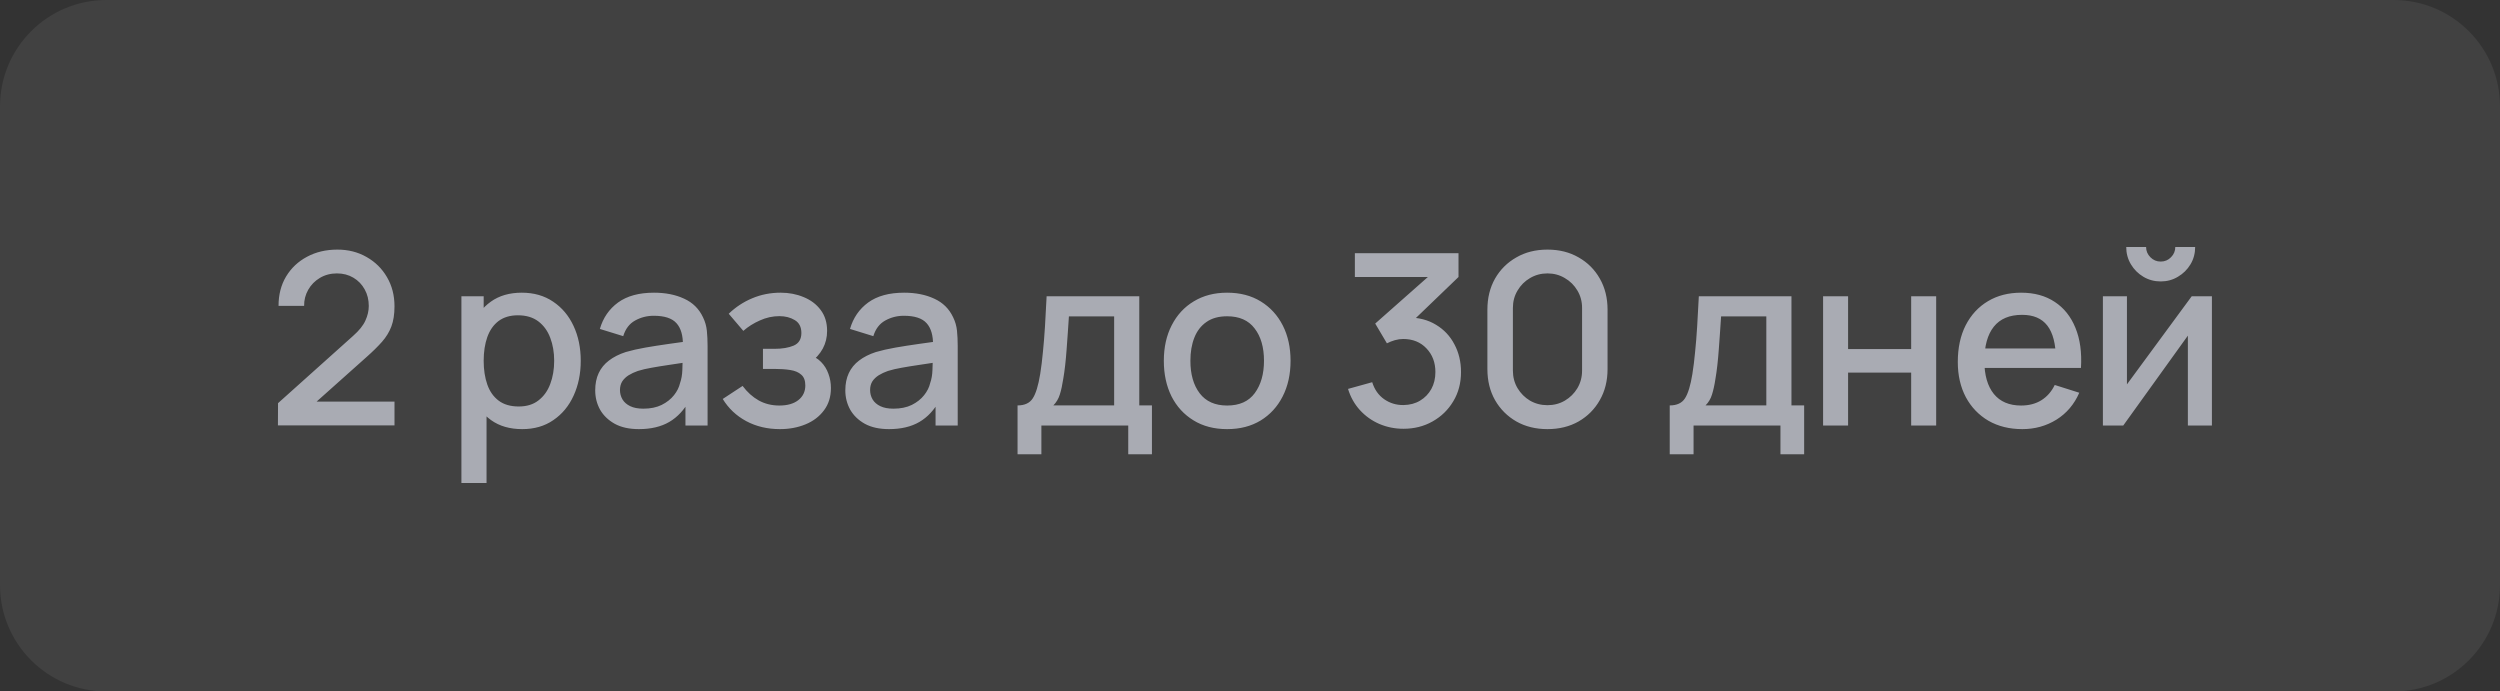
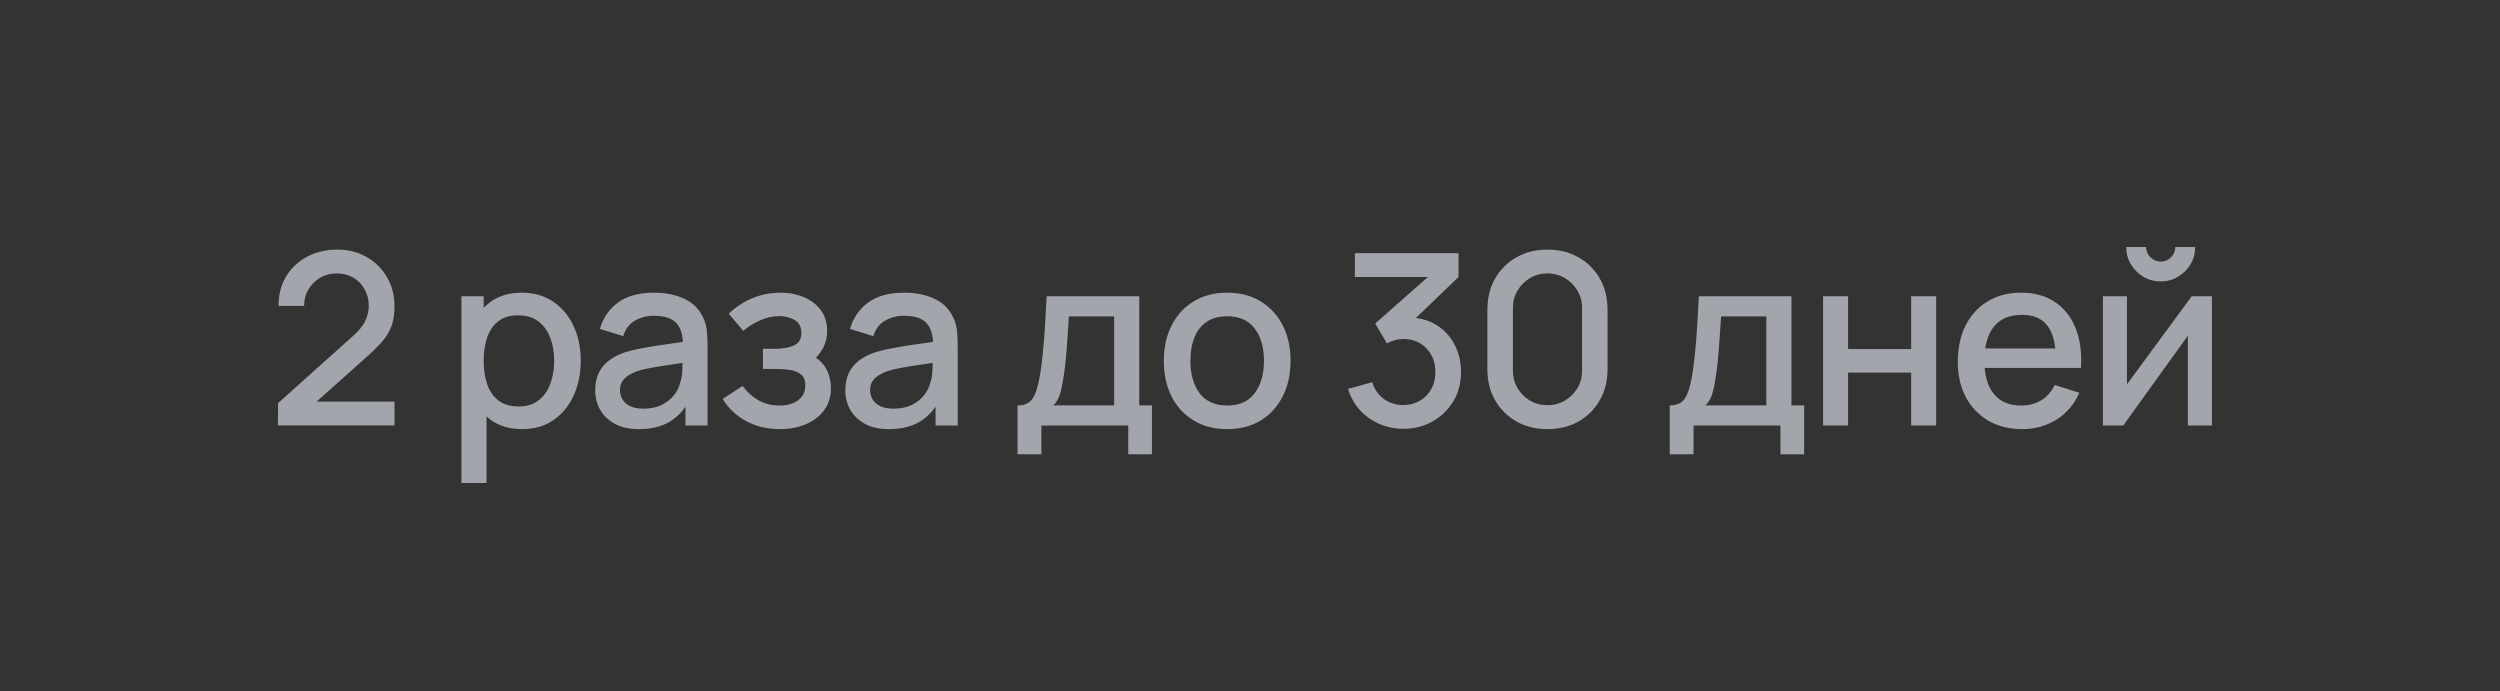
<svg xmlns="http://www.w3.org/2000/svg" width="94" height="26" viewBox="0 0 94 26" fill="none">
  <rect x="0" y="0" width="94" height="26" fill="#333333" stroke="none" />
-   <path d="M0 4C0 1.791 1.791 0 4 0H90C92.209 0 94 1.791 94 4V22C94 24.209 92.209 26 90 26H4C1.791 26 0 24.209 0 22V4Z" fill="white" fill-opacity="0.07" />
  <path d="M10.45 15.995L10.454 15.159L13.276 12.63C13.504 12.428 13.659 12.236 13.739 12.053C13.823 11.87 13.866 11.688 13.866 11.505C13.866 11.274 13.815 11.066 13.713 10.883C13.611 10.697 13.47 10.55 13.29 10.443C13.11 10.335 12.902 10.28 12.668 10.28C12.428 10.28 12.214 10.338 12.025 10.451C11.839 10.562 11.694 10.711 11.588 10.897C11.483 11.083 11.432 11.284 11.435 11.5H10.473C10.473 11.08 10.567 10.713 10.756 10.398C10.948 10.079 11.21 9.832 11.543 9.655C11.877 9.475 12.258 9.385 12.687 9.385C13.095 9.385 13.46 9.478 13.784 9.664C14.108 9.847 14.364 10.099 14.55 10.42C14.739 10.741 14.833 11.107 14.833 11.518C14.833 11.815 14.794 12.067 14.716 12.274C14.638 12.481 14.521 12.673 14.365 12.85C14.209 13.027 14.014 13.219 13.78 13.426L11.602 15.37L11.498 15.1H14.833V15.995H10.45ZM19.636 16.135C19.171 16.135 18.78 16.023 18.465 15.797C18.151 15.569 17.912 15.262 17.75 14.875C17.588 14.488 17.507 14.052 17.507 13.566C17.507 13.079 17.587 12.643 17.745 12.256C17.907 11.869 18.145 11.565 18.456 11.342C18.771 11.117 19.159 11.005 19.617 11.005C20.073 11.005 20.466 11.117 20.797 11.342C21.13 11.565 21.386 11.869 21.566 12.256C21.746 12.64 21.836 13.076 21.836 13.566C21.836 14.052 21.746 14.489 21.566 14.88C21.389 15.267 21.136 15.572 20.805 15.797C20.479 16.023 20.088 16.135 19.636 16.135ZM17.349 18.16V11.14H18.186V14.636H18.294V18.16H17.349ZM19.505 15.284C19.805 15.284 20.052 15.208 20.247 15.055C20.445 14.902 20.593 14.697 20.689 14.438C20.788 14.178 20.837 13.886 20.837 13.566C20.837 13.248 20.788 12.96 20.689 12.701C20.593 12.444 20.444 12.238 20.243 12.085C20.042 11.932 19.785 11.855 19.474 11.855C19.18 11.855 18.936 11.928 18.744 12.072C18.555 12.216 18.415 12.416 18.322 12.675C18.232 12.932 18.186 13.229 18.186 13.566C18.186 13.902 18.232 14.198 18.322 14.457C18.412 14.714 18.554 14.917 18.749 15.064C18.944 15.211 19.196 15.284 19.505 15.284ZM24.022 16.135C23.662 16.135 23.361 16.069 23.118 15.937C22.875 15.802 22.69 15.625 22.564 15.406C22.441 15.184 22.38 14.941 22.38 14.677C22.38 14.431 22.423 14.215 22.51 14.029C22.597 13.843 22.726 13.685 22.897 13.556C23.068 13.425 23.278 13.318 23.527 13.237C23.743 13.174 23.988 13.118 24.261 13.07C24.534 13.023 24.82 12.977 25.12 12.935C25.423 12.893 25.723 12.851 26.02 12.809L25.678 12.998C25.684 12.617 25.603 12.335 25.435 12.152C25.27 11.966 24.985 11.873 24.58 11.873C24.325 11.873 24.091 11.934 23.878 12.053C23.665 12.171 23.517 12.366 23.433 12.639L22.555 12.368C22.675 11.951 22.903 11.62 23.239 11.374C23.578 11.128 24.028 11.005 24.589 11.005C25.024 11.005 25.402 11.08 25.723 11.23C26.047 11.377 26.284 11.611 26.434 11.932C26.512 12.091 26.56 12.259 26.578 12.436C26.596 12.613 26.605 12.803 26.605 13.008V16H25.773V14.889L25.935 15.033C25.734 15.405 25.477 15.682 25.165 15.865C24.856 16.045 24.475 16.135 24.022 16.135ZM24.189 15.366C24.456 15.366 24.685 15.319 24.877 15.226C25.069 15.13 25.224 15.008 25.341 14.861C25.458 14.714 25.534 14.562 25.57 14.402C25.621 14.258 25.65 14.097 25.656 13.916C25.665 13.736 25.669 13.592 25.669 13.485L25.975 13.597C25.678 13.642 25.408 13.682 25.165 13.719C24.922 13.755 24.702 13.79 24.504 13.826C24.309 13.86 24.135 13.9 23.982 13.948C23.853 13.993 23.737 14.047 23.635 14.11C23.536 14.173 23.457 14.249 23.397 14.339C23.34 14.43 23.311 14.539 23.311 14.668C23.311 14.794 23.343 14.911 23.406 15.019C23.469 15.124 23.565 15.208 23.694 15.271C23.823 15.334 23.988 15.366 24.189 15.366ZM29.326 16.135C28.855 16.135 28.432 16.035 28.057 15.834C27.685 15.633 27.391 15.355 27.175 15.001L27.922 14.511C28.096 14.745 28.297 14.926 28.525 15.055C28.756 15.184 29.016 15.248 29.304 15.248C29.604 15.248 29.841 15.181 30.015 15.046C30.192 14.908 30.28 14.723 30.28 14.492C30.28 14.309 30.229 14.175 30.127 14.088C30.028 13.998 29.89 13.939 29.713 13.912C29.539 13.885 29.341 13.871 29.119 13.871H28.687V13.116H29.119C29.413 13.116 29.655 13.075 29.844 12.994C30.036 12.91 30.132 12.752 30.132 12.521C30.132 12.296 30.049 12.134 29.884 12.036C29.722 11.937 29.529 11.887 29.304 11.887C29.052 11.887 28.807 11.941 28.57 12.049C28.333 12.154 28.126 12.284 27.949 12.441L27.4 11.797C27.658 11.548 27.952 11.354 28.282 11.216C28.615 11.075 28.972 11.005 29.353 11.005C29.665 11.005 29.953 11.06 30.217 11.171C30.484 11.28 30.697 11.44 30.856 11.653C31.018 11.866 31.099 12.129 31.099 12.441C31.099 12.684 31.045 12.905 30.937 13.107C30.829 13.307 30.664 13.491 30.442 13.655L30.415 13.336C30.598 13.393 30.751 13.485 30.874 13.611C30.997 13.736 31.089 13.885 31.149 14.056C31.212 14.224 31.243 14.402 31.243 14.591C31.243 14.918 31.156 15.197 30.982 15.428C30.811 15.659 30.58 15.835 30.289 15.955C29.998 16.075 29.677 16.135 29.326 16.135ZM33.427 16.135C33.067 16.135 32.765 16.069 32.522 15.937C32.279 15.802 32.095 15.625 31.969 15.406C31.846 15.184 31.784 14.941 31.784 14.677C31.784 14.431 31.828 14.215 31.915 14.029C32.002 13.843 32.131 13.685 32.302 13.556C32.473 13.425 32.683 13.318 32.932 13.237C33.148 13.174 33.392 13.118 33.665 13.07C33.938 13.023 34.225 12.977 34.525 12.935C34.828 12.893 35.128 12.851 35.425 12.809L35.083 12.998C35.089 12.617 35.008 12.335 34.84 12.152C34.675 11.966 34.39 11.873 33.985 11.873C33.73 11.873 33.496 11.934 33.283 12.053C33.07 12.171 32.921 12.366 32.837 12.639L31.96 12.368C32.08 11.951 32.308 11.62 32.644 11.374C32.983 11.128 33.433 11.005 33.994 11.005C34.429 11.005 34.807 11.08 35.128 11.23C35.452 11.377 35.689 11.611 35.839 11.932C35.917 12.091 35.965 12.259 35.983 12.436C36.001 12.613 36.01 12.803 36.01 13.008V16H35.177V14.889L35.339 15.033C35.138 15.405 34.882 15.682 34.57 15.865C34.261 16.045 33.88 16.135 33.427 16.135ZM33.593 15.366C33.86 15.366 34.09 15.319 34.282 15.226C34.474 15.13 34.628 15.008 34.745 14.861C34.862 14.714 34.939 14.562 34.975 14.402C35.026 14.258 35.054 14.097 35.06 13.916C35.069 13.736 35.074 13.592 35.074 13.485L35.38 13.597C35.083 13.642 34.813 13.682 34.57 13.719C34.327 13.755 34.106 13.79 33.908 13.826C33.713 13.86 33.539 13.9 33.386 13.948C33.257 13.993 33.142 14.047 33.04 14.11C32.941 14.173 32.861 14.249 32.801 14.339C32.744 14.43 32.716 14.539 32.716 14.668C32.716 14.794 32.747 14.911 32.81 15.019C32.873 15.124 32.969 15.208 33.098 15.271C33.227 15.334 33.392 15.366 33.593 15.366ZM38.26 17.08V15.244C38.527 15.244 38.718 15.155 38.831 14.979C38.949 14.799 39.041 14.494 39.111 14.065C39.153 13.804 39.187 13.527 39.214 13.232C39.244 12.938 39.27 12.62 39.291 12.278C39.312 11.934 39.333 11.554 39.353 11.14H42.837V15.244H43.313V17.08H42.422V16H39.156V17.08H38.26ZM39.605 15.244H41.892V11.896H40.191C40.178 12.094 40.165 12.298 40.15 12.508C40.138 12.718 40.123 12.927 40.105 13.133C40.09 13.341 40.072 13.539 40.051 13.727C40.03 13.916 40.006 14.088 39.979 14.241C39.943 14.477 39.9 14.675 39.849 14.835C39.8 14.993 39.719 15.13 39.605 15.244ZM46.14 16.135C45.654 16.135 45.233 16.026 44.876 15.806C44.519 15.588 44.243 15.286 44.048 14.902C43.856 14.515 43.76 14.069 43.76 13.566C43.76 13.059 43.859 12.613 44.057 12.229C44.255 11.842 44.532 11.542 44.889 11.329C45.246 11.113 45.663 11.005 46.14 11.005C46.626 11.005 47.048 11.114 47.405 11.334C47.762 11.553 48.038 11.854 48.233 12.238C48.428 12.622 48.525 13.065 48.525 13.566C48.525 14.072 48.426 14.52 48.228 14.906C48.033 15.29 47.757 15.592 47.4 15.811C47.043 16.027 46.623 16.135 46.14 16.135ZM46.14 15.248C46.605 15.248 46.952 15.092 47.18 14.78C47.411 14.466 47.526 14.06 47.526 13.566C47.526 13.059 47.409 12.653 47.175 12.351C46.944 12.044 46.599 11.892 46.14 11.892C45.825 11.892 45.566 11.963 45.362 12.107C45.158 12.248 45.006 12.445 44.907 12.697C44.808 12.946 44.759 13.236 44.759 13.566C44.759 14.075 44.876 14.483 45.11 14.79C45.344 15.095 45.687 15.248 46.14 15.248ZM52.77 16.122C52.449 16.122 52.147 16.061 51.865 15.941C51.583 15.819 51.339 15.645 51.132 15.419C50.928 15.194 50.779 14.929 50.686 14.623L51.595 14.371C51.682 14.65 51.834 14.864 52.05 15.014C52.266 15.162 52.505 15.233 52.77 15.23C53.007 15.227 53.215 15.172 53.395 15.064C53.575 14.956 53.716 14.81 53.818 14.627C53.92 14.441 53.971 14.229 53.971 13.989C53.971 13.629 53.858 13.332 53.633 13.098C53.411 12.864 53.12 12.746 52.761 12.746C52.658 12.746 52.553 12.761 52.446 12.791C52.34 12.822 52.242 12.861 52.148 12.909L51.708 12.166L53.993 10.146L54.093 10.415H50.943V9.52H54.84V10.415L52.941 12.242L52.931 11.937C53.34 11.937 53.694 12.028 53.993 12.211C54.294 12.391 54.525 12.637 54.687 12.949C54.852 13.258 54.934 13.604 54.934 13.989C54.934 14.402 54.837 14.77 54.642 15.091C54.45 15.412 54.19 15.664 53.863 15.847C53.539 16.03 53.175 16.122 52.77 16.122ZM58.185 16.135C57.744 16.135 57.354 16.039 57.015 15.847C56.676 15.652 56.409 15.385 56.214 15.046C56.022 14.707 55.926 14.317 55.926 13.876V11.644C55.926 11.203 56.022 10.813 56.214 10.474C56.409 10.135 56.676 9.87 57.015 9.678C57.354 9.482 57.744 9.385 58.185 9.385C58.626 9.385 59.016 9.482 59.355 9.678C59.694 9.87 59.96 10.135 60.152 10.474C60.347 10.813 60.444 11.203 60.444 11.644V13.876C60.444 14.317 60.347 14.707 60.152 15.046C59.96 15.385 59.694 15.652 59.355 15.847C59.016 16.039 58.626 16.135 58.185 16.135ZM58.185 15.235C58.425 15.235 58.643 15.178 58.838 15.064C59.036 14.947 59.193 14.791 59.31 14.596C59.427 14.398 59.486 14.178 59.486 13.934V11.576C59.486 11.336 59.427 11.119 59.31 10.924C59.193 10.726 59.036 10.57 58.838 10.456C58.643 10.339 58.425 10.28 58.185 10.28C57.945 10.28 57.726 10.339 57.528 10.456C57.333 10.57 57.177 10.726 57.06 10.924C56.943 11.119 56.885 11.336 56.885 11.576V13.934C56.885 14.178 56.943 14.398 57.06 14.596C57.177 14.791 57.333 14.947 57.528 15.064C57.726 15.178 57.945 15.235 58.185 15.235ZM62.782 17.08V15.244C63.05 15.244 63.24 15.155 63.354 14.979C63.471 14.799 63.564 14.494 63.633 14.065C63.675 13.804 63.709 13.527 63.736 13.232C63.767 12.938 63.792 12.62 63.813 12.278C63.834 11.934 63.855 11.554 63.876 11.14H67.359V15.244H67.836V17.08H66.945V16H63.678V17.08H62.782ZM64.128 15.244H66.414V11.896H64.713C64.701 12.094 64.688 12.298 64.672 12.508C64.66 12.718 64.645 12.927 64.627 13.133C64.612 13.341 64.594 13.539 64.573 13.727C64.552 13.916 64.528 14.088 64.501 14.241C64.466 14.477 64.422 14.675 64.371 14.835C64.323 14.993 64.242 15.13 64.128 15.244ZM68.548 16V11.14H69.488V13.124H71.86V11.14H72.8V16H71.86V14.011H69.488V16H68.548ZM76.039 16.135C75.556 16.135 75.131 16.03 74.765 15.82C74.402 15.607 74.119 15.312 73.915 14.934C73.714 14.553 73.613 14.111 73.613 13.611C73.613 13.079 73.712 12.619 73.91 12.229C74.111 11.839 74.39 11.537 74.747 11.325C75.104 11.111 75.52 11.005 75.994 11.005C76.489 11.005 76.91 11.12 77.258 11.351C77.606 11.579 77.866 11.905 78.037 12.328C78.211 12.751 78.28 13.254 78.244 13.835H77.303V13.493C77.297 12.93 77.189 12.512 76.979 12.242C76.772 11.973 76.456 11.838 76.03 11.838C75.559 11.838 75.205 11.986 74.968 12.283C74.731 12.58 74.612 13.009 74.612 13.57C74.612 14.104 74.731 14.518 74.968 14.812C75.205 15.103 75.547 15.248 75.994 15.248C76.288 15.248 76.541 15.182 76.754 15.05C76.97 14.915 77.138 14.723 77.258 14.475L78.181 14.767C77.992 15.202 77.705 15.54 77.321 15.78C76.937 16.017 76.51 16.135 76.039 16.135ZM74.306 13.835V13.102H77.776V13.835H74.306ZM81.242 10.582C81.005 10.582 80.788 10.524 80.59 10.406C80.395 10.29 80.239 10.133 80.122 9.938C80.005 9.743 79.946 9.526 79.946 9.286H80.693C80.693 9.436 80.747 9.565 80.855 9.673C80.963 9.781 81.092 9.835 81.242 9.835C81.395 9.835 81.524 9.781 81.629 9.673C81.737 9.565 81.791 9.436 81.791 9.286H82.538C82.538 9.526 82.48 9.743 82.363 9.938C82.246 10.133 82.088 10.29 81.89 10.406C81.695 10.524 81.479 10.582 81.242 10.582ZM83.168 11.14V16H82.264V12.62L79.834 16H79.069V11.14H79.973V14.452L82.408 11.14H83.168Z" fill="#EEF2FF" fill-opacity="0.6" />
</svg>